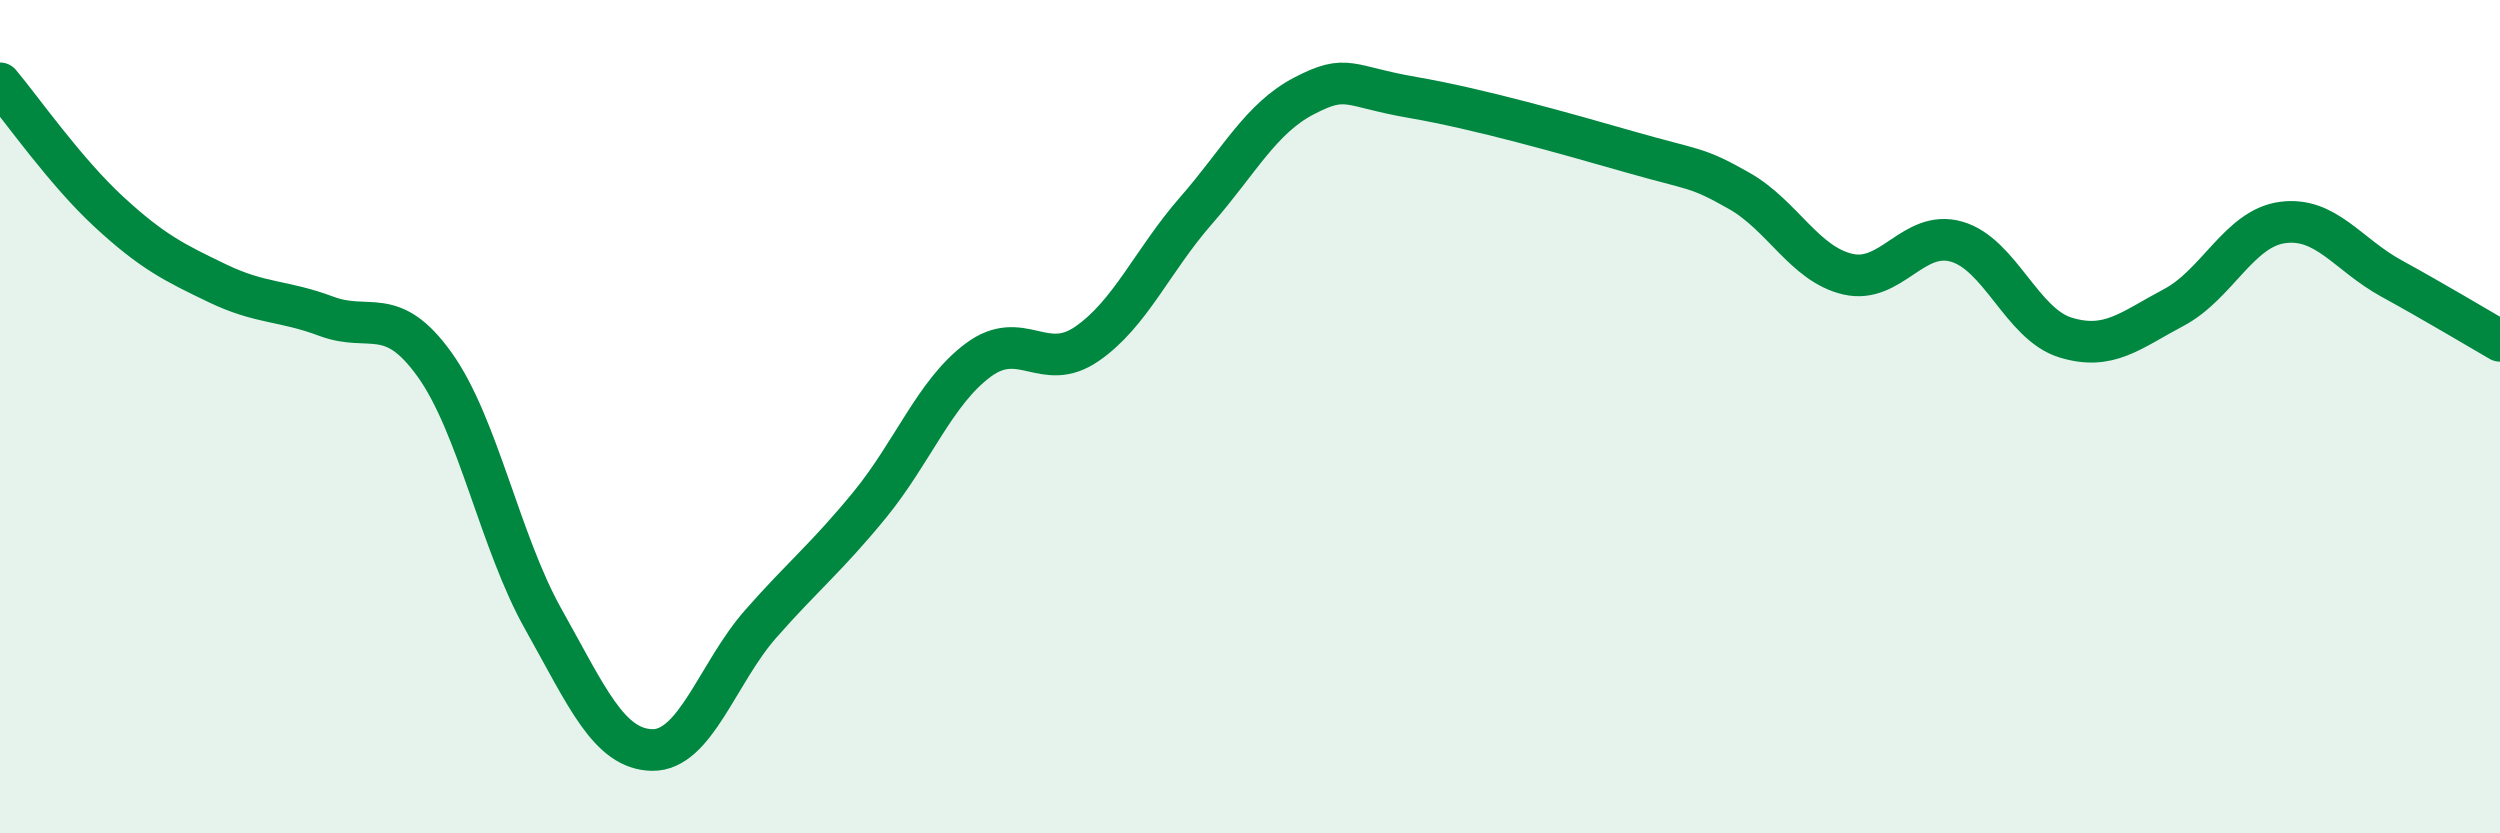
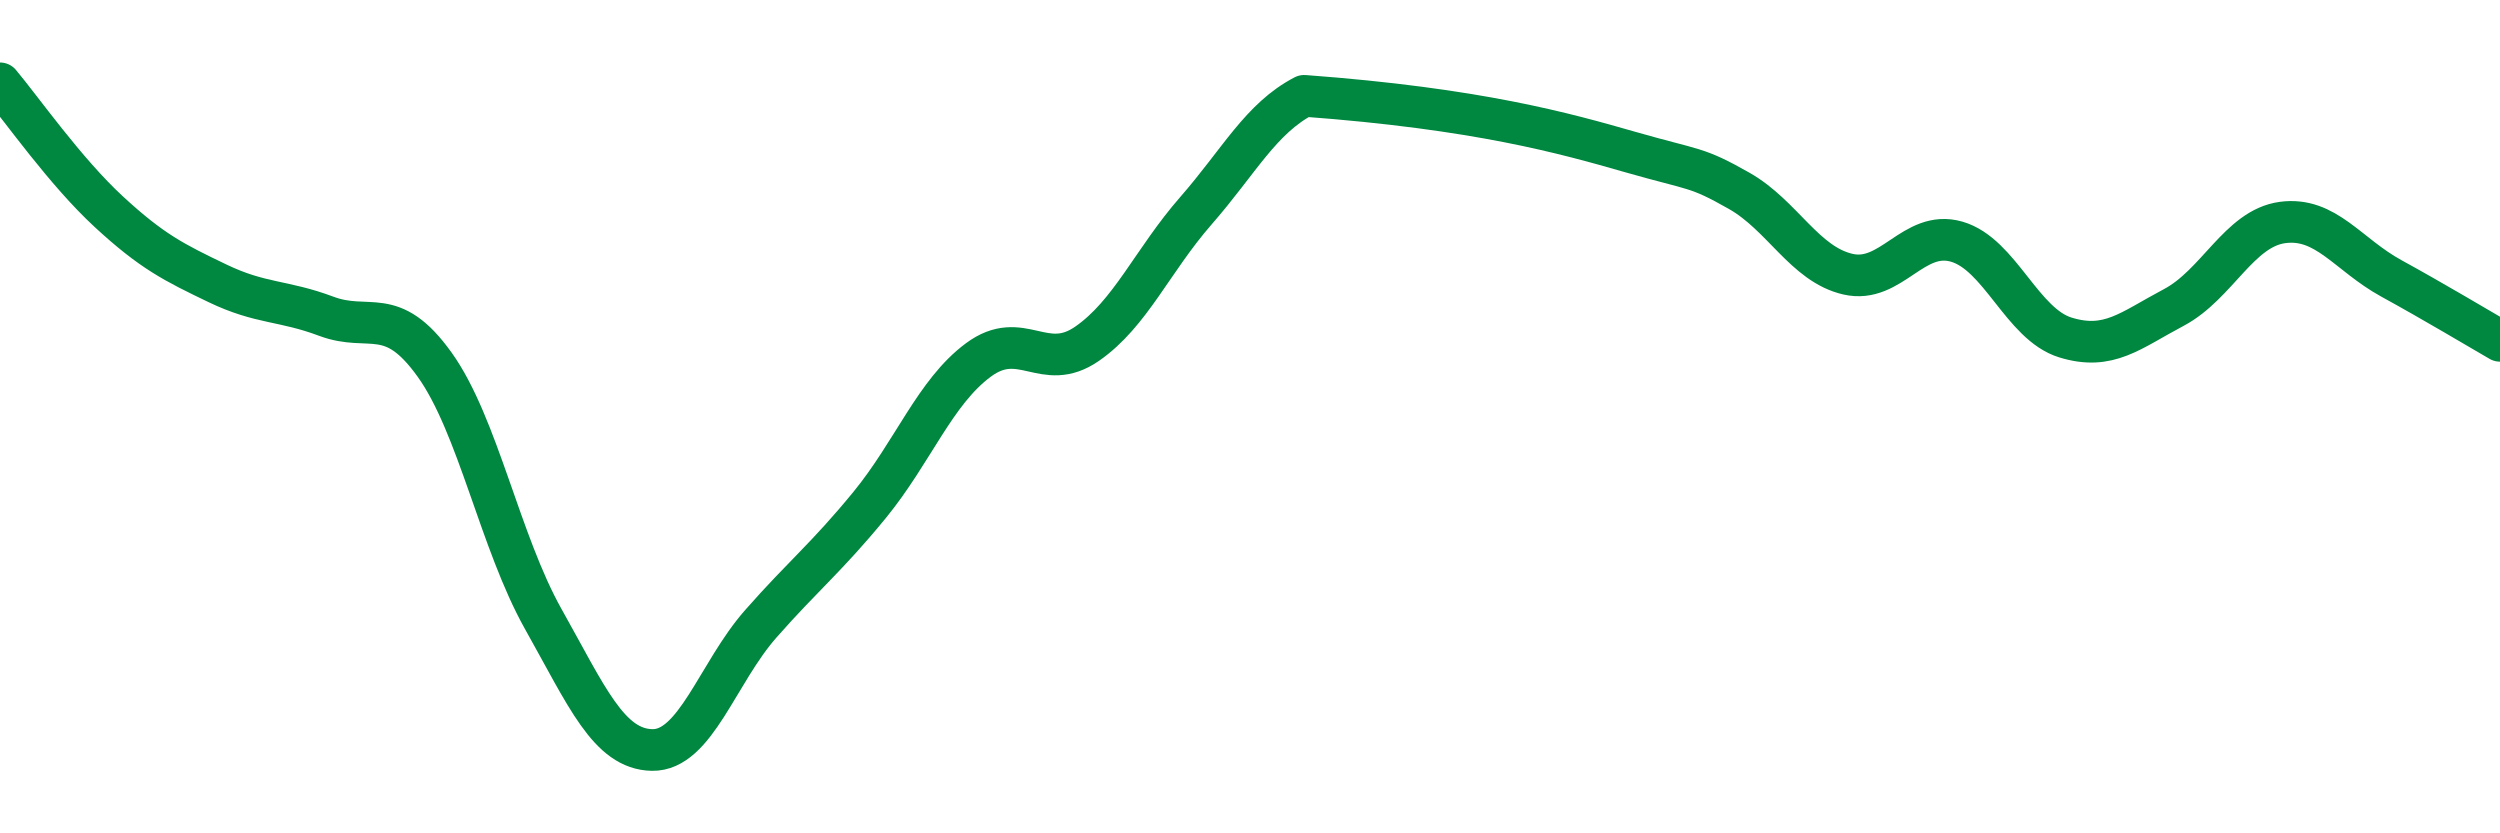
<svg xmlns="http://www.w3.org/2000/svg" width="60" height="20" viewBox="0 0 60 20">
-   <path d="M 0,2 C 0.52,2.62 1.57,4.12 2.61,5.08 C 3.65,6.04 4.18,6.3 5.22,6.8 C 6.26,7.3 6.79,7.2 7.83,7.59 C 8.87,7.98 9.39,7.3 10.43,8.75 C 11.47,10.2 12,13.01 13.04,14.86 C 14.08,16.71 14.61,17.98 15.65,18 C 16.69,18.02 17.22,16.15 18.26,14.97 C 19.3,13.79 19.83,13.39 20.87,12.12 C 21.91,10.85 22.44,9.41 23.48,8.64 C 24.52,7.87 25.05,8.97 26.09,8.25 C 27.13,7.53 27.66,6.25 28.7,5.06 C 29.74,3.87 30.26,2.84 31.3,2.3 C 32.34,1.76 32.34,2.07 33.91,2.34 C 35.48,2.61 37.56,3.2 39.13,3.65 C 40.7,4.1 40.7,3.99 41.74,4.58 C 42.78,5.17 43.31,6.34 44.35,6.58 C 45.39,6.82 45.92,5.5 46.96,5.8 C 48,6.1 48.53,7.78 49.57,8.1 C 50.61,8.42 51.13,7.93 52.17,7.38 C 53.21,6.83 53.74,5.48 54.78,5.34 C 55.82,5.2 56.35,6.11 57.39,6.68 C 58.43,7.25 59.48,7.88 60,8.18L60 20L0 20Z" fill="#008740" opacity="0.1" stroke-linecap="round" stroke-linejoin="round" />
-   <path d="M 0,2 C 0.52,2.62 1.57,4.12 2.61,5.08 C 3.65,6.04 4.18,6.3 5.22,6.8 C 6.26,7.3 6.79,7.2 7.83,7.59 C 8.87,7.98 9.39,7.3 10.43,8.75 C 11.47,10.2 12,13.01 13.04,14.86 C 14.08,16.71 14.61,17.98 15.65,18 C 16.69,18.02 17.22,16.15 18.26,14.97 C 19.3,13.79 19.83,13.39 20.87,12.12 C 21.91,10.85 22.44,9.41 23.48,8.64 C 24.52,7.87 25.05,8.97 26.09,8.25 C 27.13,7.53 27.66,6.25 28.7,5.06 C 29.74,3.87 30.26,2.84 31.3,2.3 C 32.34,1.76 32.34,2.07 33.91,2.34 C 35.48,2.61 37.56,3.2 39.13,3.65 C 40.7,4.1 40.7,3.99 41.74,4.58 C 42.78,5.17 43.31,6.34 44.35,6.58 C 45.39,6.82 45.92,5.5 46.96,5.8 C 48,6.1 48.53,7.78 49.57,8.1 C 50.61,8.42 51.13,7.93 52.17,7.38 C 53.21,6.83 53.74,5.48 54.78,5.34 C 55.82,5.2 56.35,6.11 57.39,6.68 C 58.43,7.25 59.48,7.88 60,8.18" stroke="#008740" stroke-width="1" fill="none" stroke-linecap="round" stroke-linejoin="round" />
+   <path d="M 0,2 C 0.52,2.62 1.57,4.12 2.61,5.08 C 3.65,6.04 4.18,6.3 5.22,6.8 C 6.26,7.3 6.79,7.2 7.83,7.59 C 8.87,7.98 9.39,7.3 10.43,8.75 C 11.47,10.2 12,13.01 13.04,14.86 C 14.08,16.71 14.61,17.98 15.65,18 C 16.69,18.02 17.22,16.15 18.26,14.97 C 19.3,13.79 19.83,13.39 20.87,12.12 C 21.91,10.85 22.44,9.41 23.48,8.64 C 24.52,7.87 25.05,8.97 26.09,8.25 C 27.13,7.53 27.66,6.25 28.7,5.06 C 29.74,3.87 30.26,2.84 31.3,2.3 C 35.48,2.61 37.56,3.2 39.13,3.65 C 40.7,4.1 40.7,3.99 41.74,4.58 C 42.78,5.17 43.31,6.34 44.35,6.58 C 45.39,6.82 45.92,5.5 46.96,5.8 C 48,6.1 48.53,7.78 49.57,8.1 C 50.61,8.42 51.13,7.93 52.17,7.38 C 53.21,6.83 53.74,5.48 54.78,5.34 C 55.82,5.2 56.35,6.11 57.39,6.68 C 58.43,7.25 59.48,7.88 60,8.18" stroke="#008740" stroke-width="1" fill="none" stroke-linecap="round" stroke-linejoin="round" />
</svg>